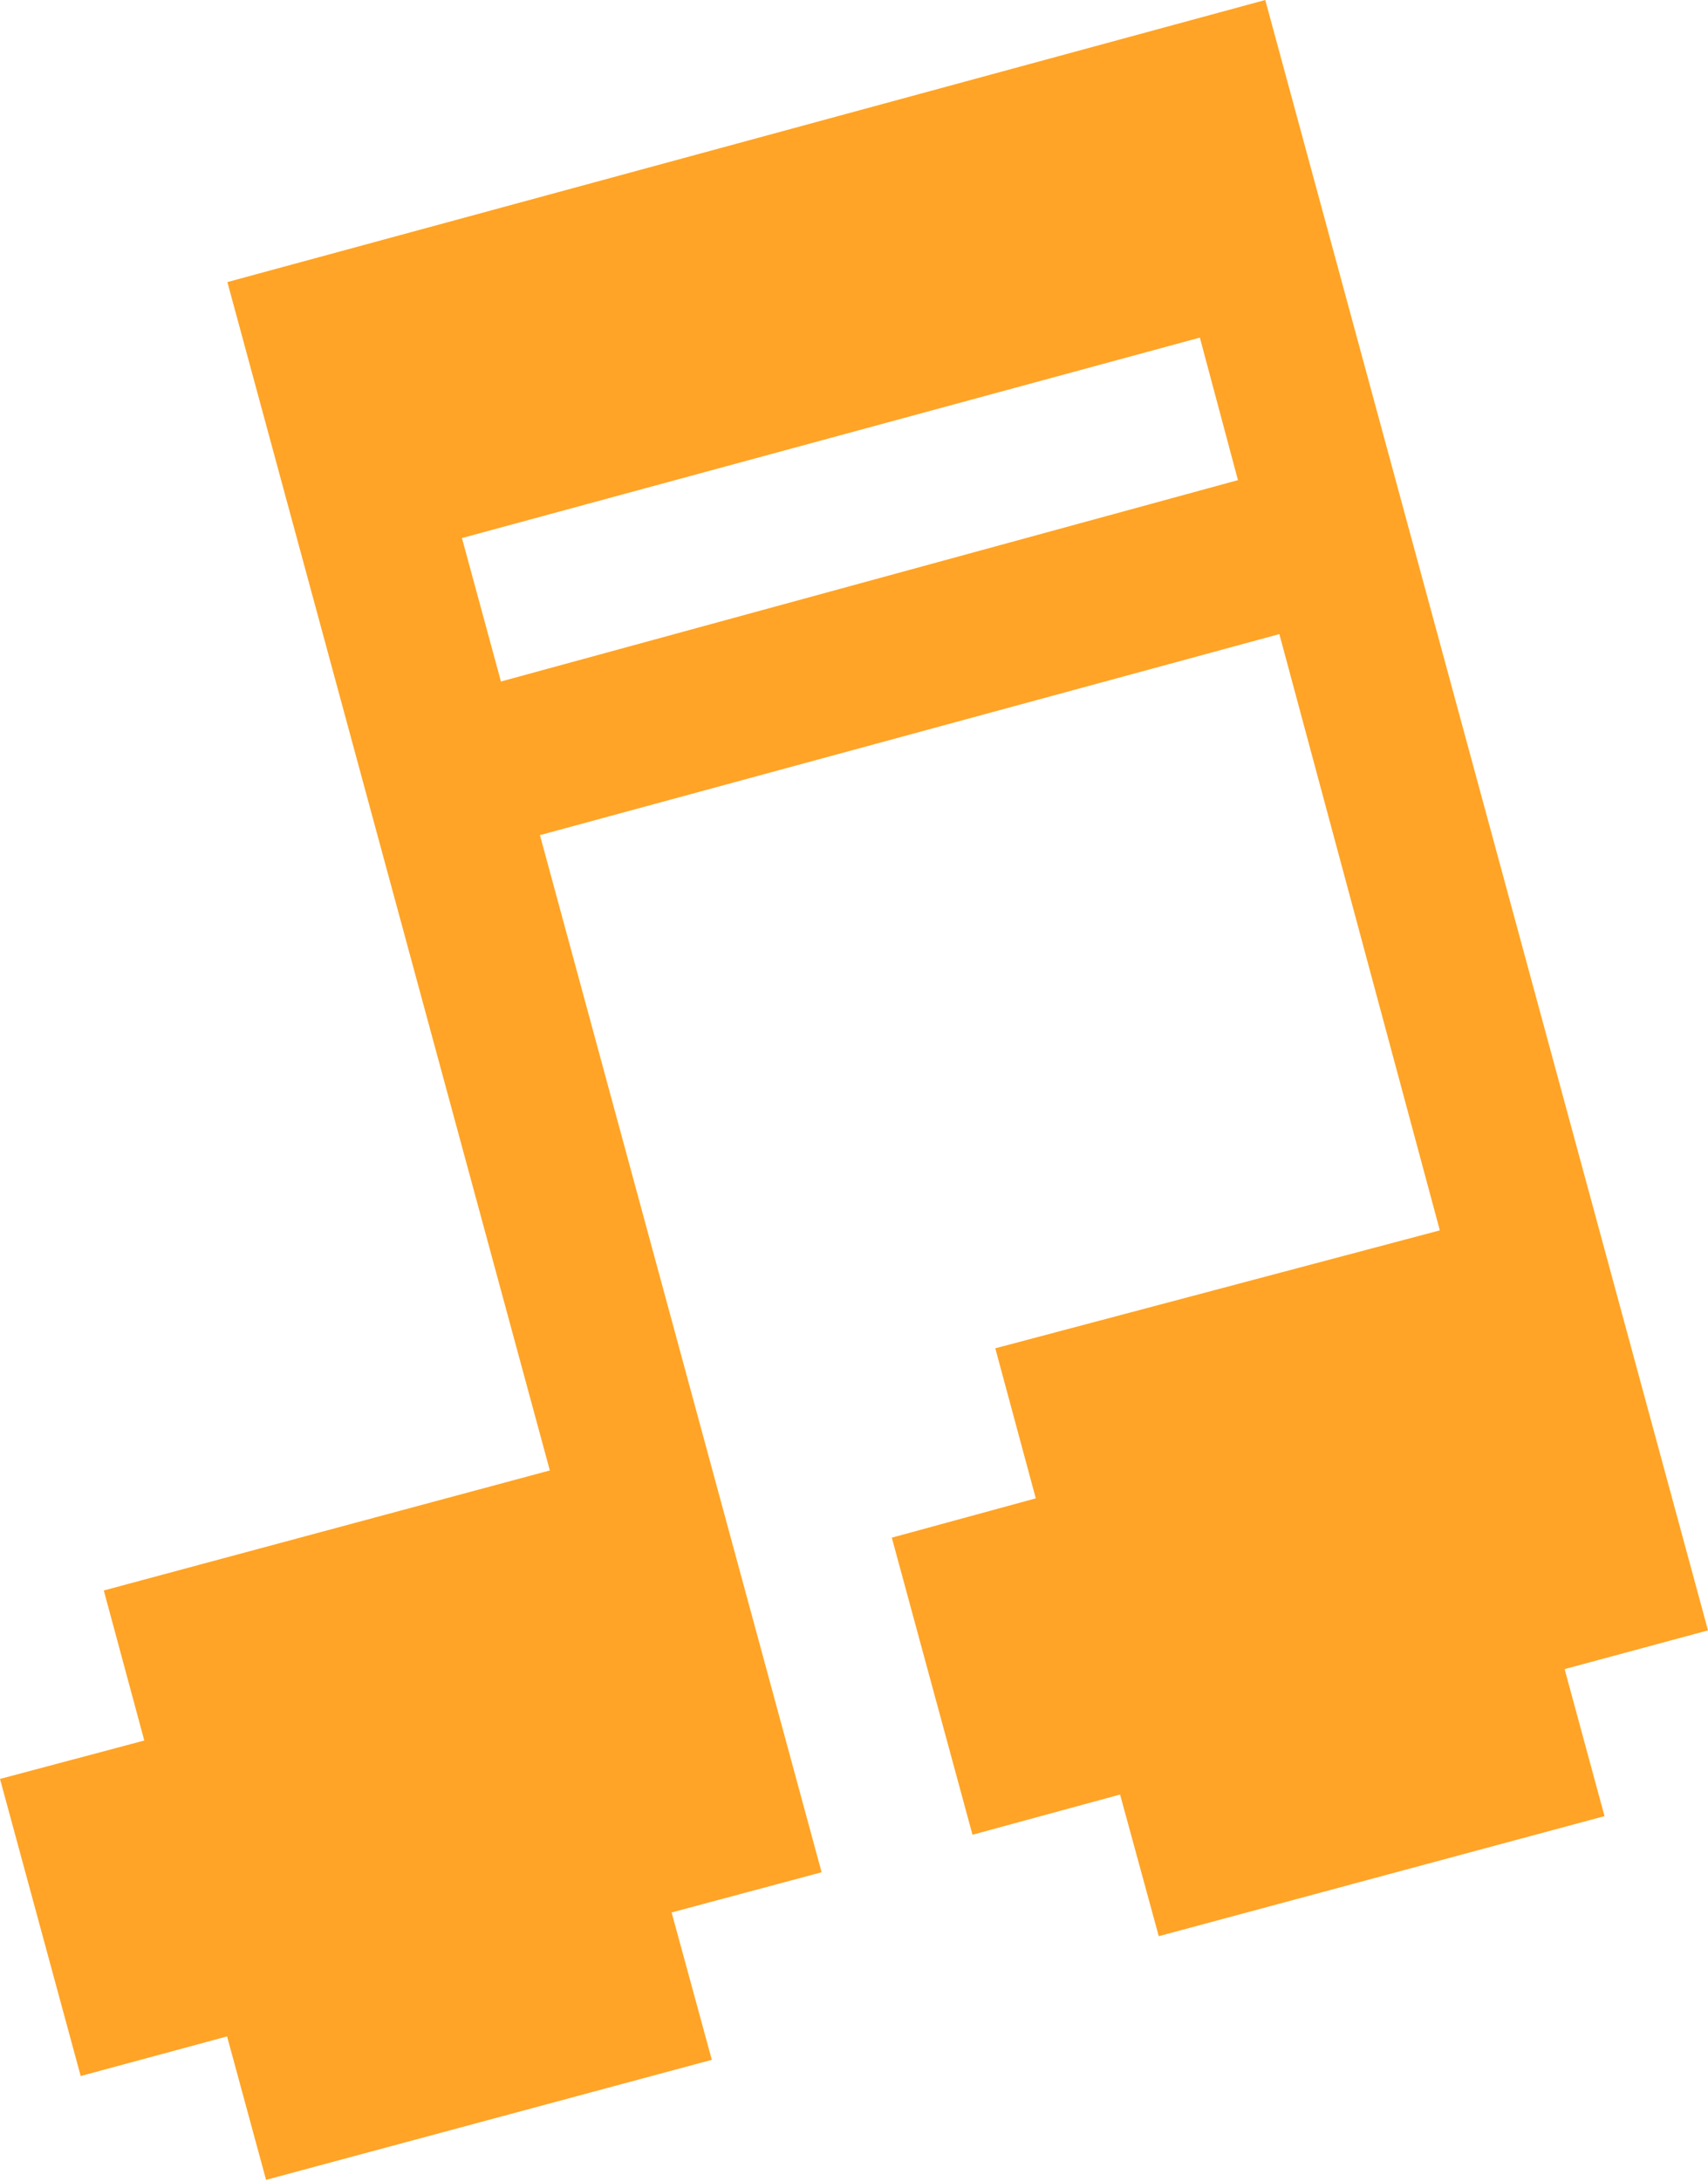
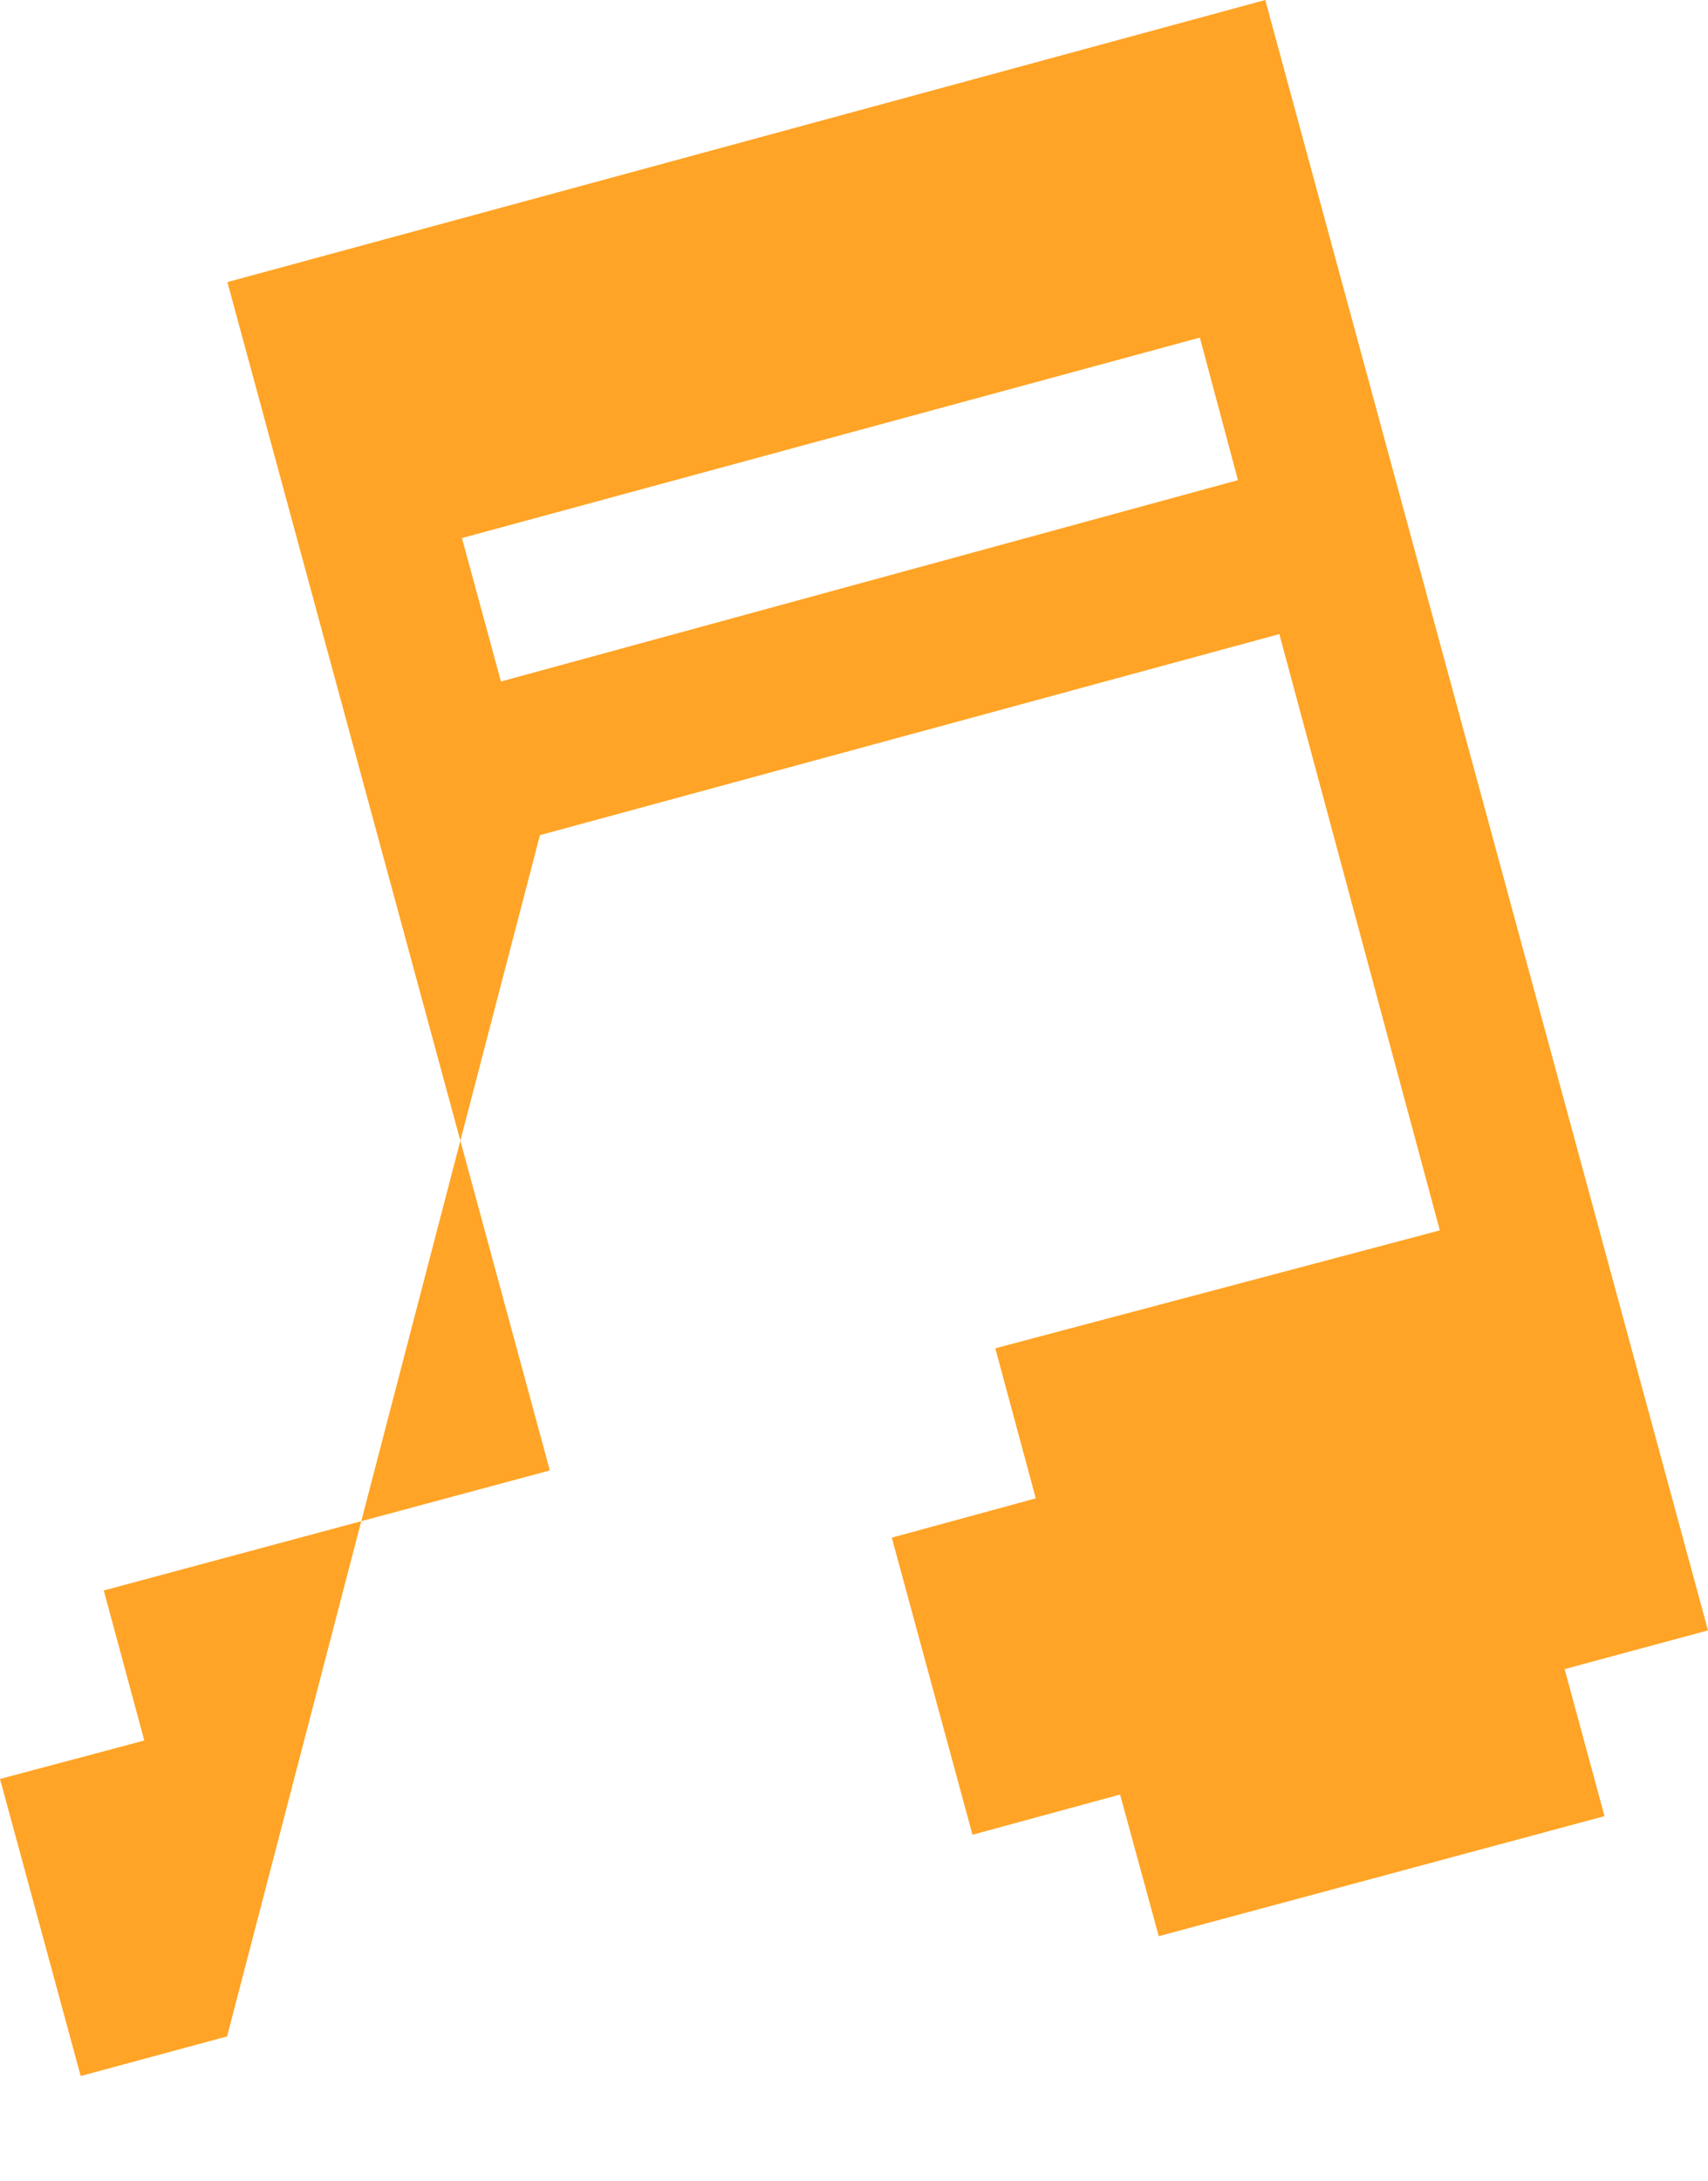
<svg xmlns="http://www.w3.org/2000/svg" id="Layer_1" data-name="Layer 1" viewBox="0 0 56.94 72.68">
  <defs>
    <style>.cls-1{fill:#ffa426;}</style>
  </defs>
-   <path class="cls-1" d="M48,41,42.65,21.13,18,27.83l9.39,34.56-5,1.34,1.34,4.91-14.86,4L7.57,67.86,2.69,69.18,0,59.28,4.81,58,3.46,53l14.87-4L7.58,9.4,42.18,0,56.94,54.33l-4.78,1.29,1.33,4.9-14.86,4L37.34,59.8l-4.92,1.34-2.69-9.9,4.8-1.31-1.35-5ZM40,11.25l-24.6,6.68,1.3,4.78L41.27,16Z" />
+   <path class="cls-1" d="M48,41,42.65,21.13,18,27.83L7.57,67.86,2.69,69.18,0,59.28,4.81,58,3.46,53l14.87-4L7.58,9.4,42.18,0,56.94,54.33l-4.78,1.29,1.33,4.9-14.86,4L37.34,59.8l-4.92,1.34-2.69-9.9,4.8-1.31-1.35-5ZM40,11.25l-24.6,6.68,1.3,4.78L41.27,16Z" />
</svg>